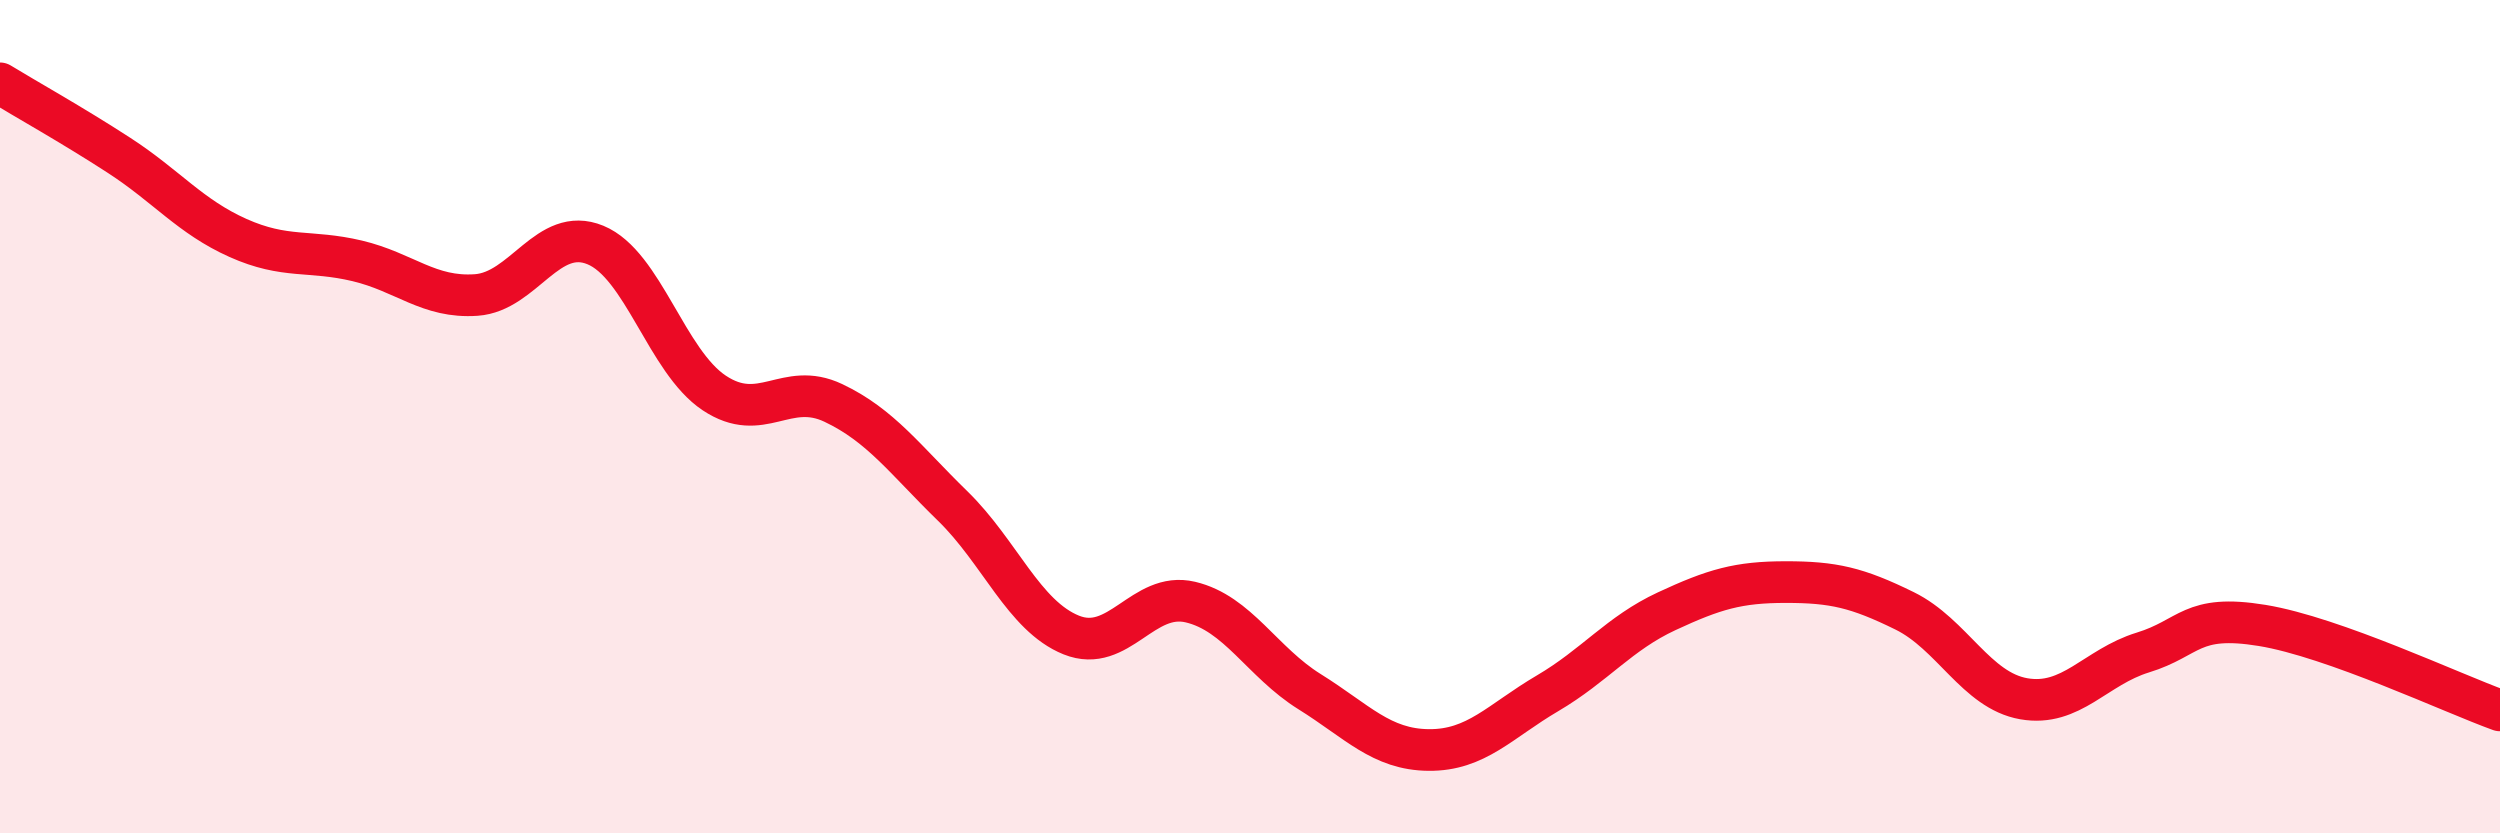
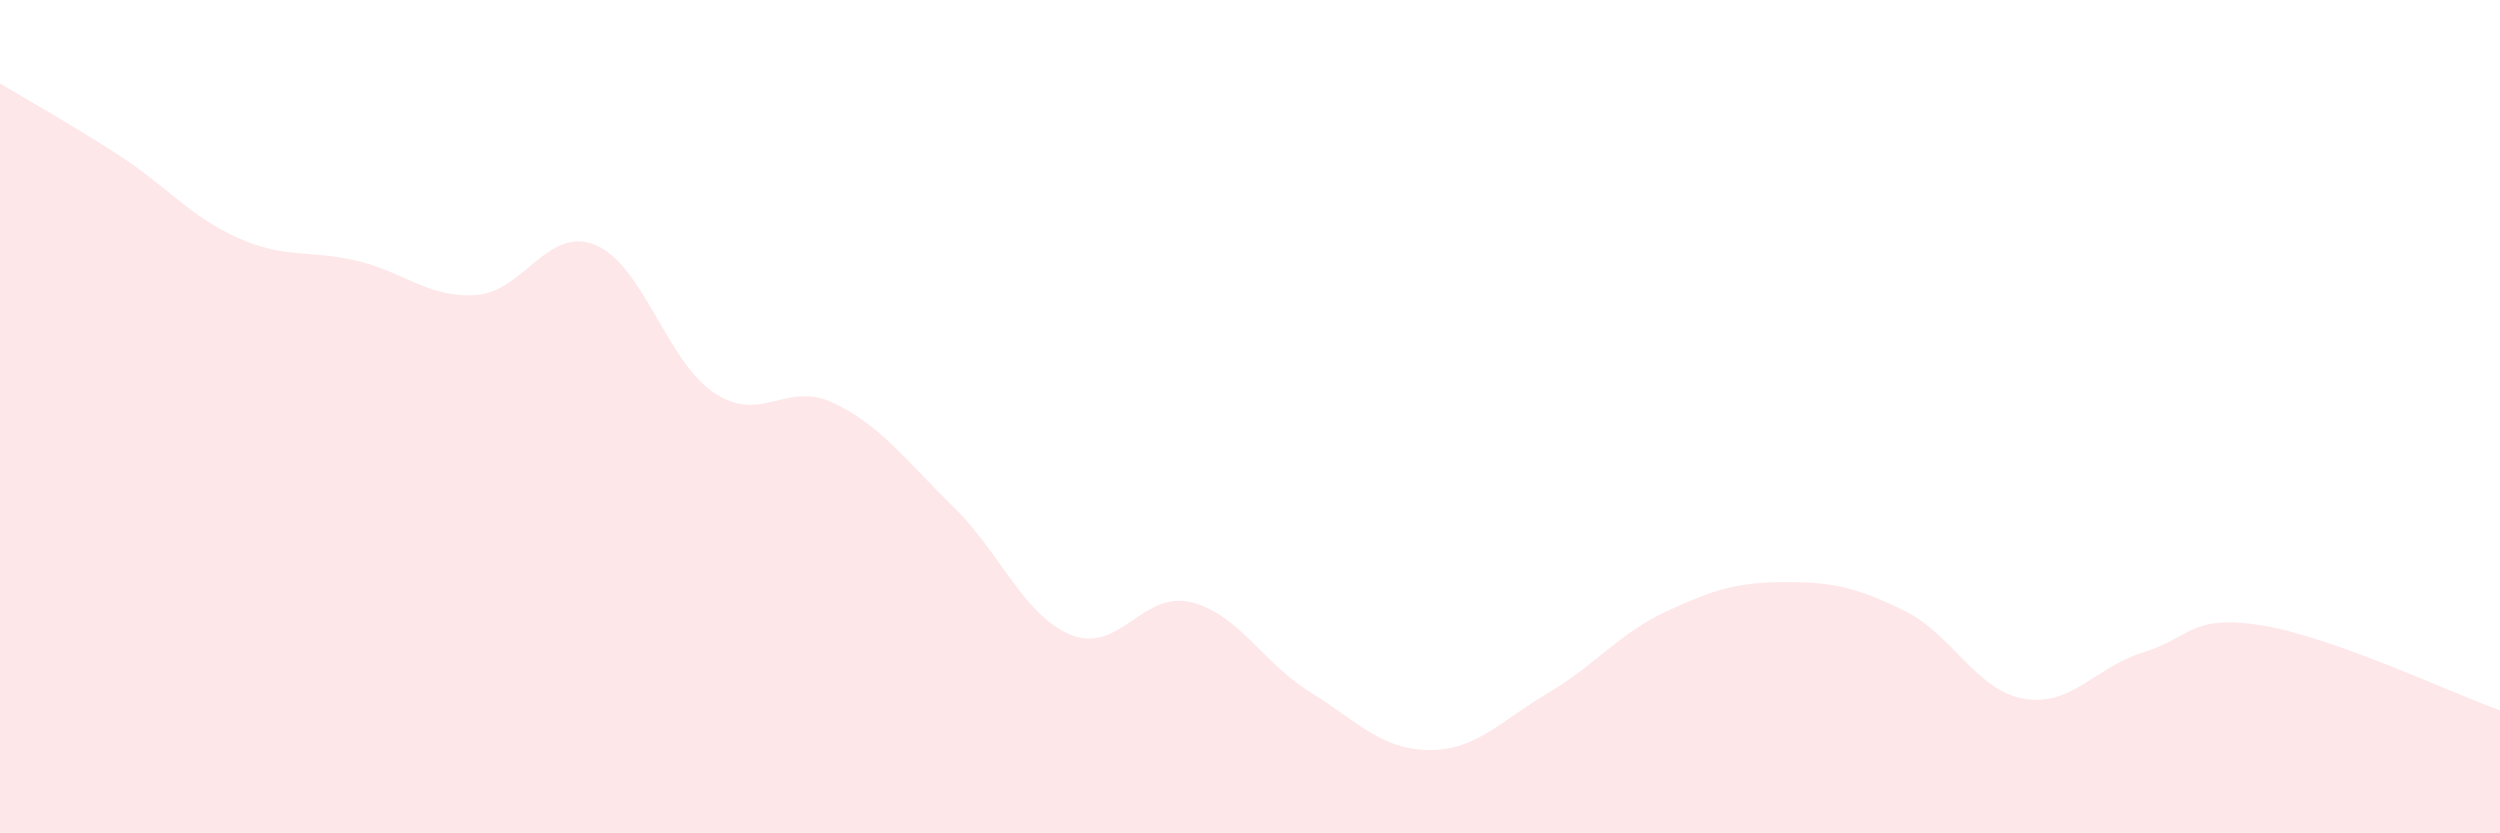
<svg xmlns="http://www.w3.org/2000/svg" width="60" height="20" viewBox="0 0 60 20">
  <path d="M 0,2 C 0.57,2.35 1.72,2.99 2.86,3.73 C 4,4.47 4.57,5.2 5.71,5.71 C 6.85,6.22 7.43,5.99 8.57,6.26 C 9.71,6.53 10.29,7.16 11.43,7.08 C 12.57,7 13.15,5.41 14.29,5.88 C 15.43,6.35 16,8.67 17.14,9.43 C 18.28,10.19 18.86,9.13 20,9.67 C 21.14,10.21 21.72,11.03 22.86,12.14 C 24,13.25 24.57,14.78 25.71,15.24 C 26.85,15.7 27.43,14.18 28.57,14.45 C 29.71,14.72 30.29,15.89 31.43,16.6 C 32.57,17.31 33.15,17.99 34.29,18 C 35.43,18.01 36,17.31 37.14,16.64 C 38.28,15.97 38.86,15.2 40,14.67 C 41.14,14.14 41.72,13.97 42.86,13.97 C 44,13.97 44.57,14.1 45.71,14.66 C 46.85,15.22 47.43,16.57 48.57,16.77 C 49.71,16.97 50.29,16.01 51.43,15.66 C 52.57,15.31 52.58,14.73 54.29,15.01 C 56,15.29 58.86,16.64 60,17.05L60 20L0 20Z" fill="#EB0A25" opacity="0.1" stroke-linecap="round" stroke-linejoin="round" />
-   <path d="M 0,2 C 0.57,2.35 1.72,2.99 2.86,3.73 C 4,4.47 4.57,5.2 5.71,5.71 C 6.85,6.22 7.43,5.99 8.57,6.26 C 9.71,6.53 10.29,7.16 11.43,7.08 C 12.57,7 13.15,5.41 14.29,5.88 C 15.43,6.35 16,8.67 17.14,9.43 C 18.28,10.19 18.86,9.13 20,9.67 C 21.14,10.21 21.72,11.03 22.86,12.14 C 24,13.25 24.57,14.78 25.71,15.24 C 26.85,15.7 27.43,14.18 28.57,14.45 C 29.71,14.72 30.29,15.89 31.43,16.6 C 32.57,17.31 33.15,17.99 34.29,18 C 35.43,18.01 36,17.31 37.14,16.64 C 38.28,15.97 38.86,15.2 40,14.67 C 41.14,14.14 41.72,13.97 42.86,13.97 C 44,13.97 44.57,14.1 45.71,14.66 C 46.85,15.22 47.43,16.57 48.57,16.77 C 49.71,16.97 50.29,16.01 51.43,15.66 C 52.57,15.31 52.58,14.73 54.29,15.01 C 56,15.29 58.86,16.64 60,17.05" stroke="#EB0A25" stroke-width="1" fill="none" stroke-linecap="round" stroke-linejoin="round" />
</svg>